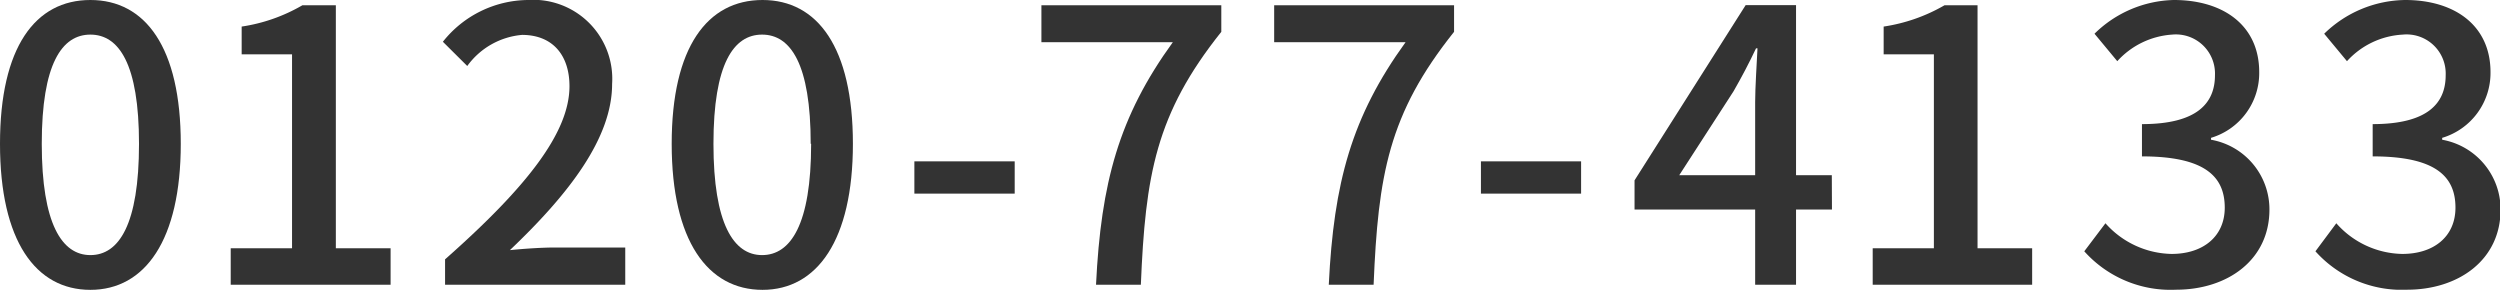
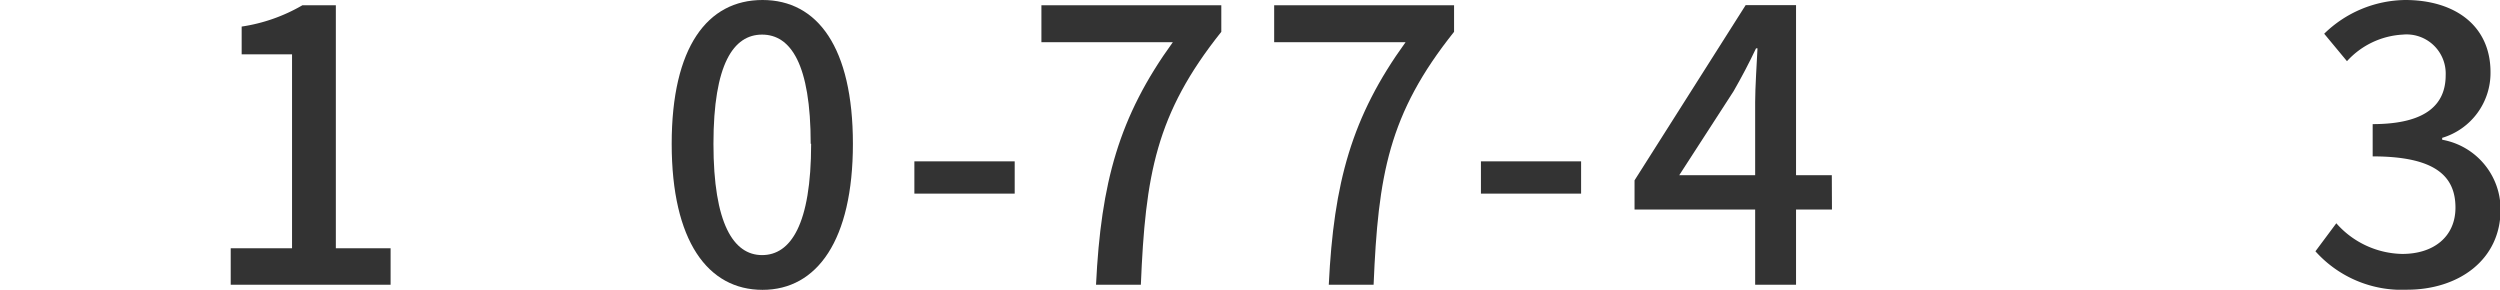
<svg xmlns="http://www.w3.org/2000/svg" viewBox="0 0 171.21 19.84">
  <title>アセット 19</title>
  <g id="レイヤー_2" data-name="レイヤー 2">
    <g id="PCヘッダー03">
-       <path d="M0,9.85C0,3.22,2.42,0,6.19,0s6.19,3.25,6.19,9.85-2.45,10-6.19,10S0,16.51,0,9.85Zm9.52,0c0-5.48-1.38-7.48-3.33-7.48s-3.33,2-3.33,7.48,1.38,7.62,3.33,7.62S9.52,15.39,9.52,9.85Z" style="fill:#333" />
      <path d="M15.8,17H20V3.72H16.55V1.82A11.66,11.66,0,0,0,20.71.36H23V17h3.75V19.5H15.8Z" style="fill:#333" />
-       <path d="M30.48,17.76C36.13,12.77,39,9.05,39,5.9c0-2.08-1.12-3.51-3.25-3.51A5.18,5.18,0,0,0,32,4.52L30.33,2.86A7.51,7.51,0,0,1,36.15,0a5.41,5.41,0,0,1,5.77,5.75c0,3.69-2.93,7.51-7,11.38,1-.1,2.18-.18,3.12-.18h4.78V19.5H30.48Z" style="fill:#333" />
      <path d="M46,9.85C46,3.22,48.45,0,52.22,0s6.19,3.25,6.19,9.85-2.45,10-6.19,10S46,16.51,46,9.85Zm9.52,0c0-5.48-1.38-7.48-3.33-7.48s-3.33,2-3.33,7.48,1.38,7.62,3.33,7.62S55.55,15.39,55.55,9.85Z" style="fill:#333" />
      <path d="M62.62,11.05h6.87v2.21H62.62Z" style="fill:#333" />
      <path d="M80.32,2.89h-9V.36H83.64V2.18C79.15,7.8,78.44,12,78.13,19.5H75.06C75.4,12.51,76.62,8,80.32,2.89Z" style="fill:#333" />
      <path d="M96.26,2.89h-9V.36H99.58V2.18C95.09,7.8,94.38,12,94.07,19.5H91C91.34,12.51,92.56,8,96.26,2.89Z" style="fill:#333" />
      <path d="M101.42,11.05h6.86v2.21h-6.86Z" style="fill:#333" />
      <path d="M125.46,14.35H123V19.5H120.2V14.35h-8.26v-2l7.61-12H123V12h2.45ZM120.2,12V7c0-1,.11-2.65.16-3.69h-.1c-.47,1-1,2-1.54,2.94L115,12Z" style="fill:#333" />
-       <path d="M128.25,17h4.19V3.72H129V1.82A11.8,11.8,0,0,0,133.17.36h2.26V17h3.74V19.5H128.25Z" style="fill:#333" />
-       <path d="M142.74,17.21l1.45-1.92a6.2,6.2,0,0,0,4.53,2.1c2.15,0,3.64-1.19,3.64-3.17,0-2.13-1.36-3.51-5.67-3.51V8.5c3.77,0,5-1.43,5-3.35a2.68,2.68,0,0,0-2.94-2.78A5.56,5.56,0,0,0,145,4.19l-1.56-1.88A8,8,0,0,1,148.87,0c3.43,0,5.85,1.77,5.85,4.94a4.63,4.63,0,0,1-3.3,4.5v.13a4.84,4.84,0,0,1,4,4.78c0,3.46-2.88,5.49-6.39,5.49A7.93,7.93,0,0,1,142.74,17.21Z" style="fill:#333" />
      <path d="M158.57,17.21,160,15.29a6.16,6.16,0,0,0,4.52,2.1c2.16,0,3.64-1.19,3.64-3.17,0-2.13-1.35-3.51-5.67-3.51V8.5c3.77,0,5-1.43,5-3.35a2.68,2.68,0,0,0-2.94-2.78,5.56,5.56,0,0,0-3.82,1.82l-1.56-1.88A8.08,8.08,0,0,1,164.71,0c3.43,0,5.85,1.77,5.85,4.94a4.64,4.64,0,0,1-3.31,4.5v.13a4.85,4.85,0,0,1,4,4.78c0,3.46-2.89,5.49-6.4,5.49A7.93,7.93,0,0,1,158.57,17.21Z" style="fill:#333" />
    </g>
  </g>
</svg>